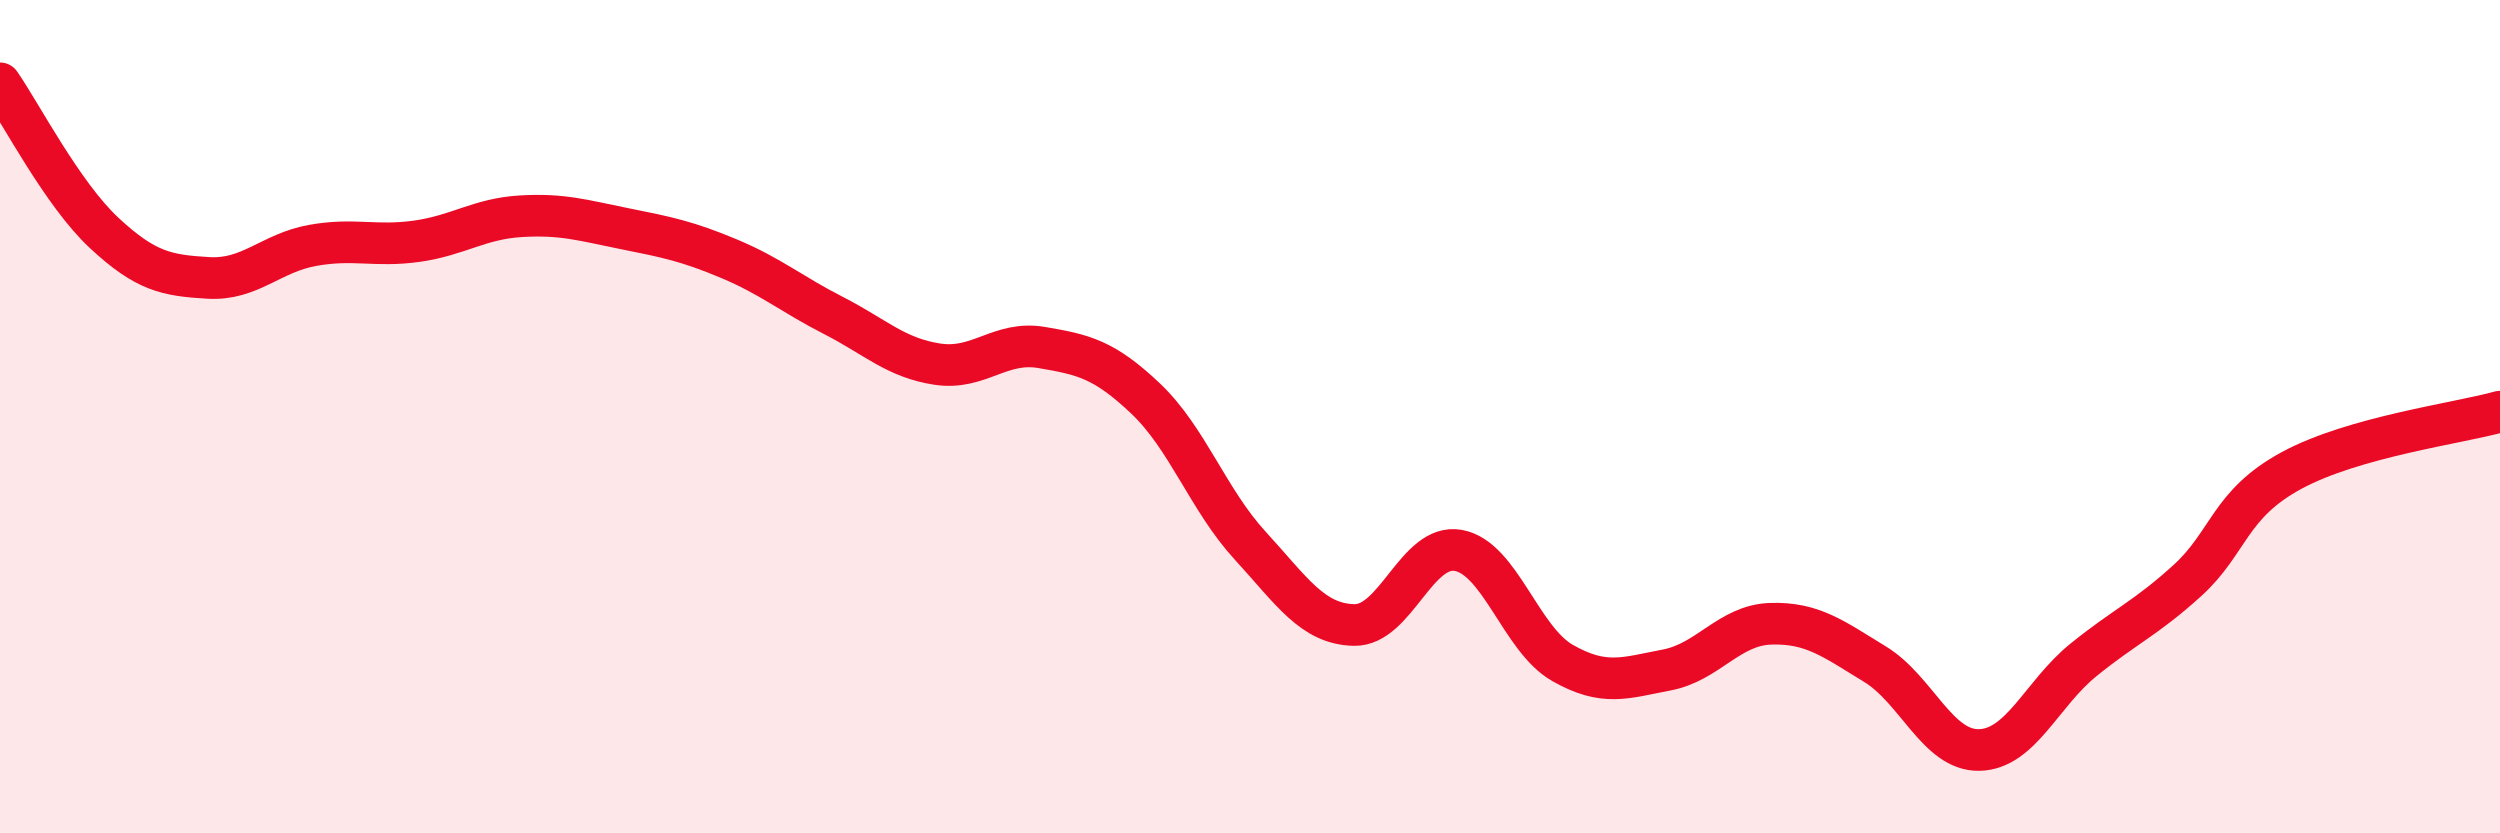
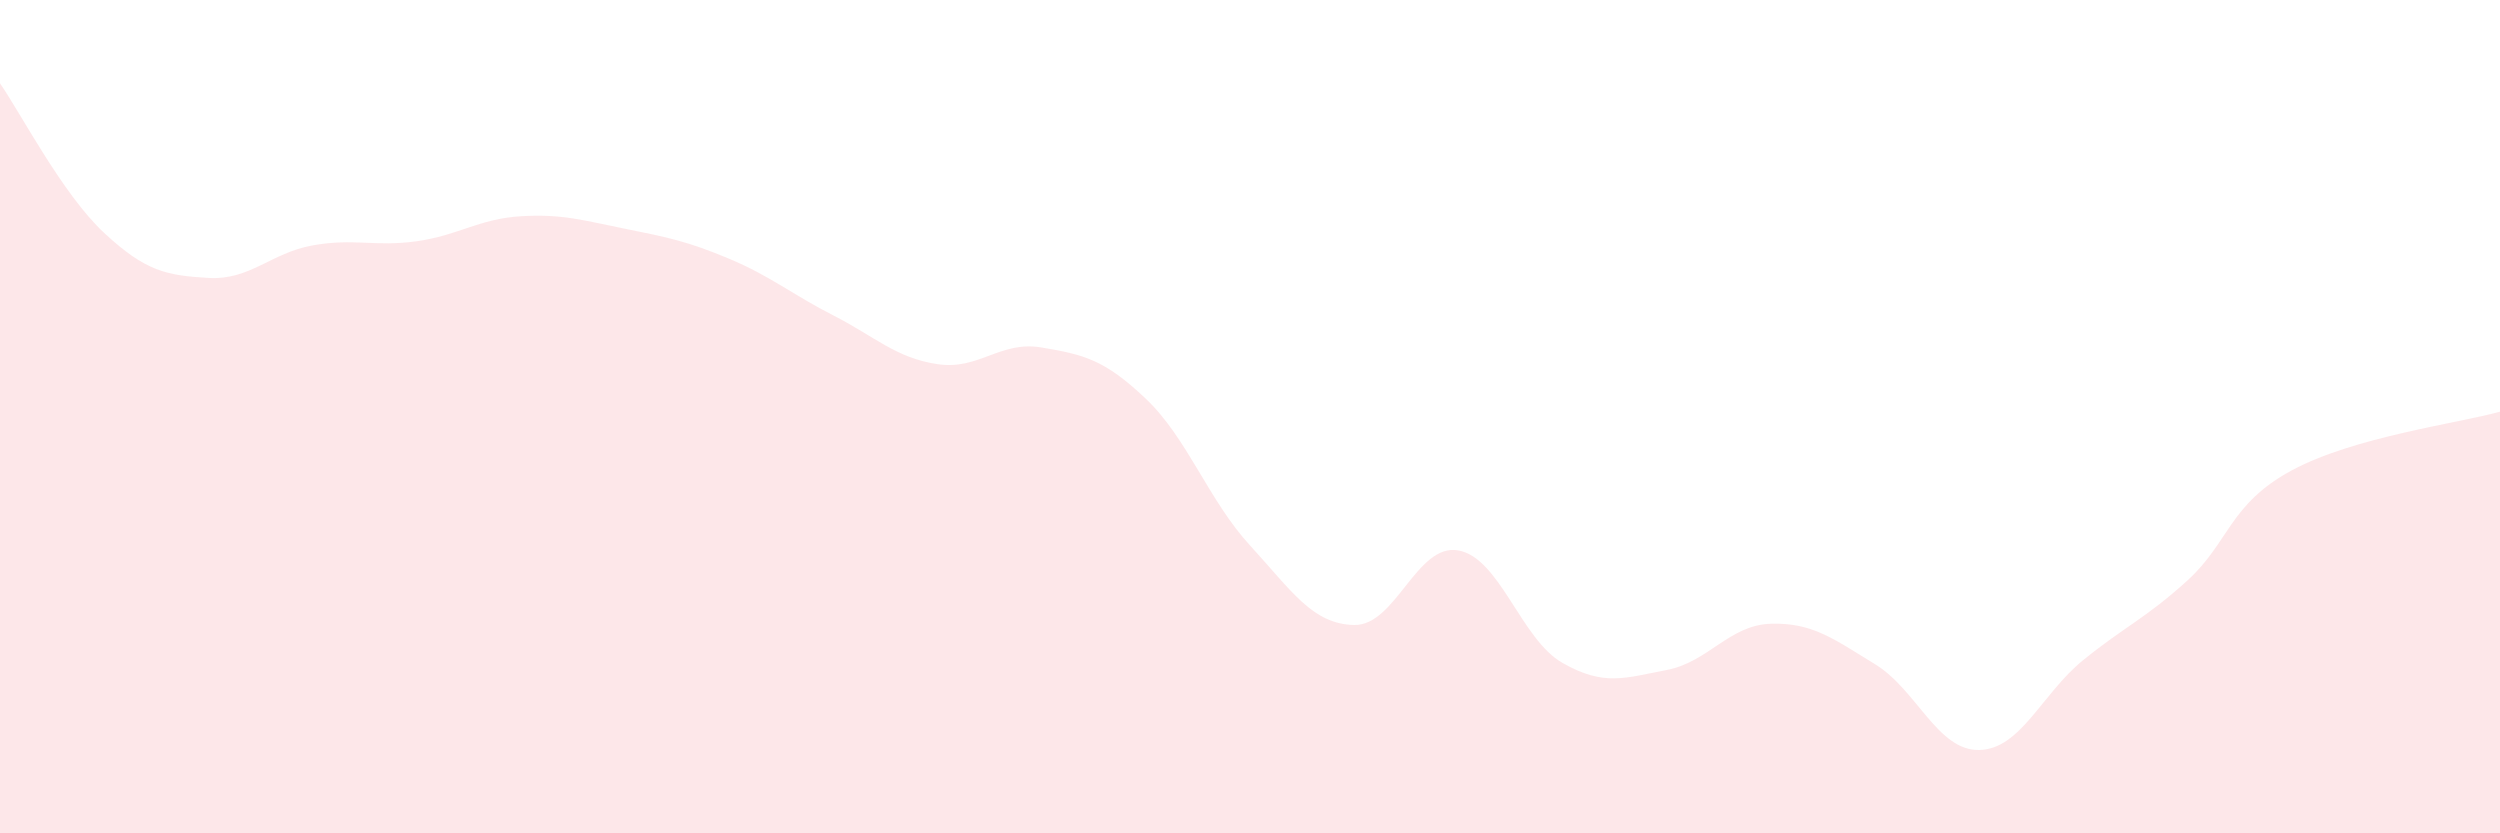
<svg xmlns="http://www.w3.org/2000/svg" width="60" height="20" viewBox="0 0 60 20">
  <path d="M 0,2 C 0.5,2.72 1.5,4.66 2.5,5.59 C 3.5,6.52 4,6.61 5,6.67 C 6,6.73 6.5,6.07 7.5,5.89 C 8.5,5.71 9,5.93 10,5.79 C 11,5.65 11.5,5.25 12.5,5.19 C 13.5,5.13 14,5.29 15,5.49 C 16,5.69 16.5,5.79 17.5,6.21 C 18.5,6.63 19,7.06 20,7.57 C 21,8.08 21.5,8.59 22.5,8.74 C 23.5,8.89 24,8.17 25,8.34 C 26,8.51 26.5,8.62 27.5,9.57 C 28.5,10.52 29,12 30,13.09 C 31,14.18 31.5,14.98 32.5,15 C 33.5,15.02 34,13.03 35,13.21 C 36,13.39 36.5,15.34 37.5,15.91 C 38.5,16.48 39,16.27 40,16.08 C 41,15.89 41.5,15 42.5,14.97 C 43.5,14.94 44,15.33 45,15.94 C 46,16.55 46.5,18.02 47.5,18 C 48.5,17.98 49,16.65 50,15.84 C 51,15.03 51.5,14.84 52.5,13.93 C 53.5,13.02 53.5,12.1 55,11.29 C 56.5,10.48 59,10.16 60,9.88L60 20L0 20Z" fill="#EB0A25" opacity="0.1" stroke-linecap="round" stroke-linejoin="round" />
-   <path d="M 0,2 C 0.5,2.72 1.5,4.66 2.5,5.59 C 3.5,6.52 4,6.61 5,6.67 C 6,6.73 6.5,6.07 7.5,5.89 C 8.5,5.71 9,5.93 10,5.79 C 11,5.65 11.5,5.25 12.5,5.19 C 13.5,5.13 14,5.29 15,5.49 C 16,5.69 16.5,5.79 17.5,6.21 C 18.5,6.63 19,7.06 20,7.57 C 21,8.08 21.5,8.59 22.5,8.74 C 23.5,8.89 24,8.17 25,8.34 C 26,8.51 26.5,8.62 27.5,9.57 C 28.5,10.52 29,12 30,13.09 C 31,14.18 31.5,14.98 32.5,15 C 33.5,15.02 34,13.03 35,13.21 C 36,13.39 36.5,15.34 37.5,15.91 C 38.5,16.48 39,16.27 40,16.08 C 41,15.89 41.5,15 42.5,14.97 C 43.5,14.94 44,15.33 45,15.94 C 46,16.55 46.5,18.02 47.5,18 C 48.5,17.98 49,16.65 50,15.84 C 51,15.03 51.5,14.84 52.5,13.93 C 53.5,13.02 53.5,12.1 55,11.29 C 56.5,10.48 59,10.16 60,9.88" stroke="#EB0A25" stroke-width="1" fill="none" stroke-linecap="round" stroke-linejoin="round" />
</svg>